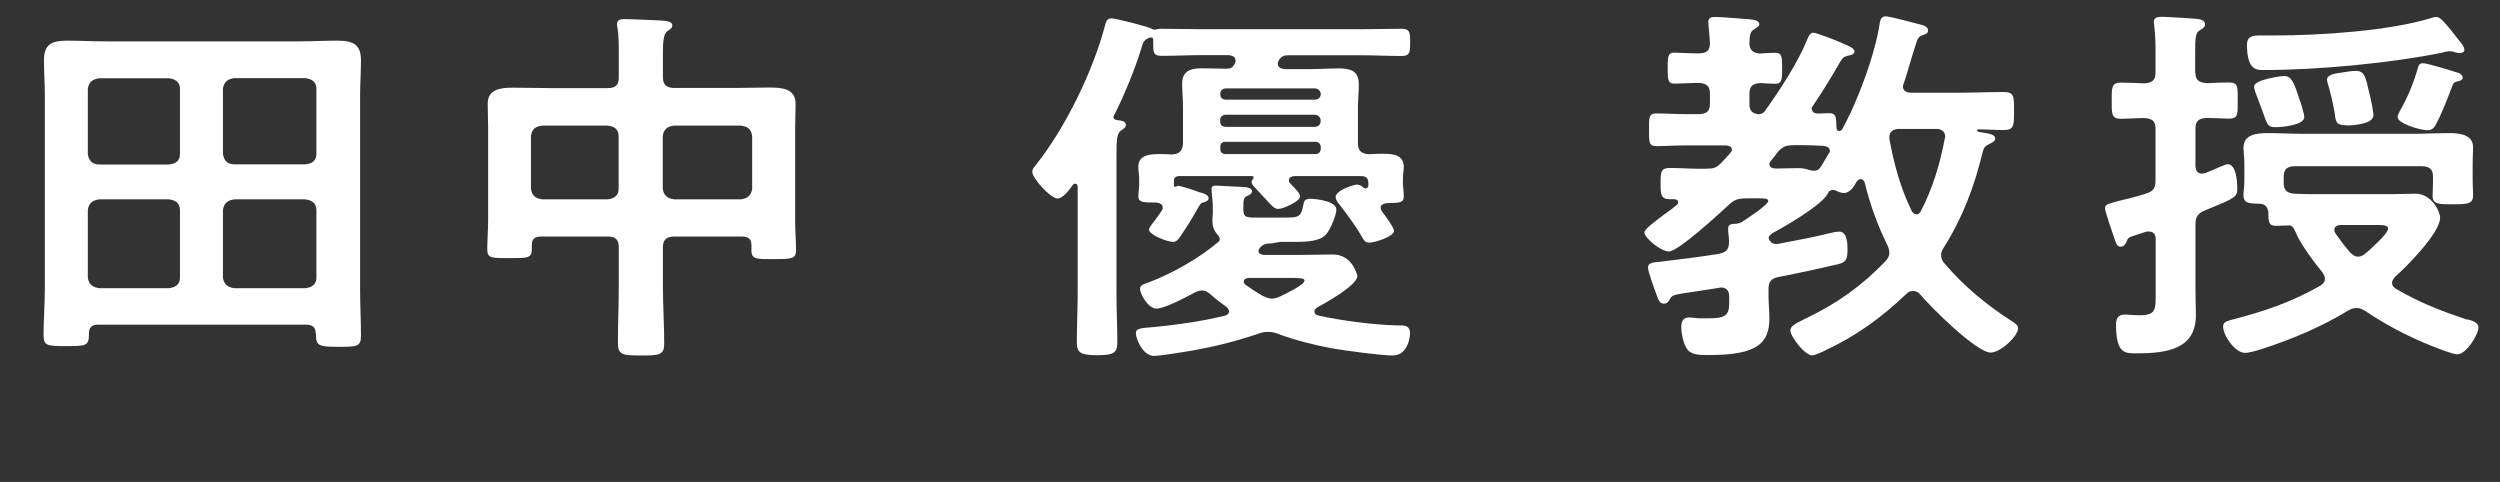
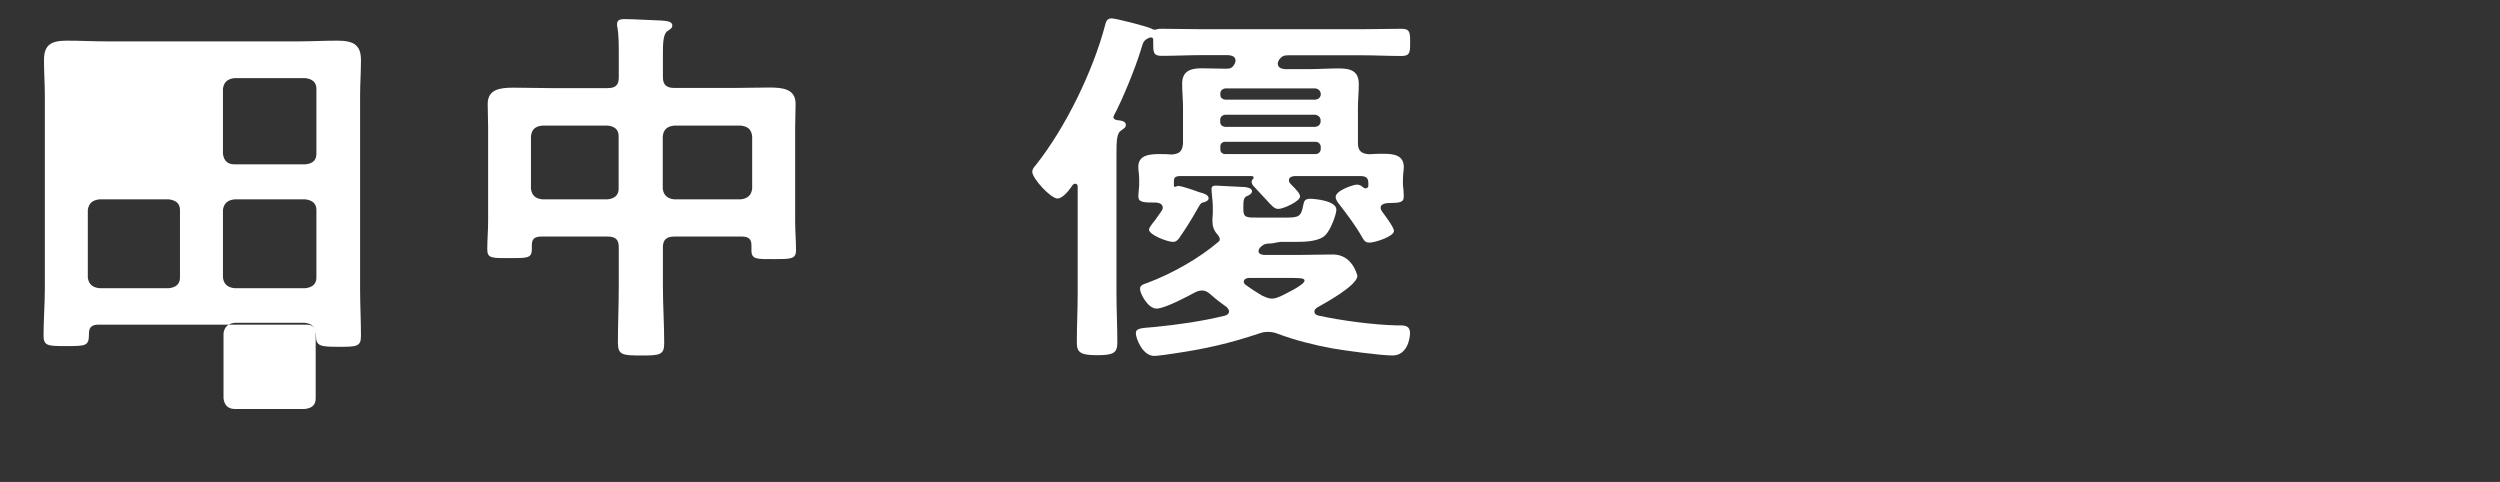
<svg xmlns="http://www.w3.org/2000/svg" id="uuid-b1320b45-8ea7-472b-964b-1754ff02c96d" data-name="レイヤー 2" width="172.8" height="33.31" viewBox="0 0 172.8 33.31">
  <rect x="0" y="0" width="172.8" height="33.31" fill="#333333" stroke="none" />
  <defs>
    <style>
      .uuid-a1e8dcbb-4f35-4853-97c8-939fe5a83047 {
        fill: #fff;
      }
    </style>
  </defs>
  <g id="uuid-6ade98e6-a28c-4f83-9aad-48caef36717f" data-name="山本のコピー">
    <g>
-       <path class="uuid-a1e8dcbb-4f35-4853-97c8-939fe5a83047" d="M21.82,23.04c0-.42-.23-.6-.66-.6H6.81c-.46,0-.66.18-.66.6,0,.88-.17.88-1.6.88-1.23,0-1.54,0-1.54-.73,0-1.09.09-2.16.09-3.25V6.63c0-.83-.06-1.64-.06-2.47,0-1.07.49-1.35,1.6-1.35.89,0,1.8.05,2.72.05h13.24c.92,0,1.83-.05,2.72-.05,1.12,0,1.63.29,1.63,1.35,0,.83-.06,1.64-.06,2.47v13.34c0,1.09.06,2.16.06,3.25,0,.75-.31.75-1.54.75s-1.57-.03-1.57-.75v-.18ZM12.44,6.14c0-.44-.29-.68-.77-.73h-4.8c-.49.05-.74.29-.8.73v4.5c.06.47.31.73.8.73h4.8c.49-.05.77-.26.77-.73v-4.5ZM12.44,14.51c0-.44-.29-.68-.77-.73h-4.8c-.49.05-.74.29-.8.73v4.68c.06.44.31.68.8.73h4.8c.49-.05.77-.29.77-.73v-4.68ZM21.1,11.36c.49-.05.77-.26.77-.73v-4.5c0-.44-.29-.68-.77-.73h-4.89c-.49.05-.74.29-.8.73v4.5c.06.47.31.73.8.73h4.89ZM15.41,19.19c.06.44.31.68.8.73h4.89c.49-.05.77-.29.77-.73v-4.68c0-.44-.29-.68-.77-.73h-4.89c-.49.05-.74.29-.8.73v4.68Z" />
+       <path class="uuid-a1e8dcbb-4f35-4853-97c8-939fe5a83047" d="M21.82,23.04c0-.42-.23-.6-.66-.6H6.81c-.46,0-.66.18-.66.6,0,.88-.17.88-1.6.88-1.23,0-1.54,0-1.54-.73,0-1.09.09-2.16.09-3.25V6.63c0-.83-.06-1.64-.06-2.47,0-1.07.49-1.35,1.6-1.35.89,0,1.8.05,2.72.05h13.24c.92,0,1.83-.05,2.72-.05,1.12,0,1.63.29,1.63,1.35,0,.83-.06,1.64-.06,2.47v13.34c0,1.09.06,2.16.06,3.25,0,.75-.31.75-1.54.75s-1.57-.03-1.57-.75v-.18Zc0-.44-.29-.68-.77-.73h-4.8c-.49.05-.74.29-.8.73v4.5c.06.47.31.73.8.73h4.8c.49-.05.77-.26.77-.73v-4.5ZM12.44,14.51c0-.44-.29-.68-.77-.73h-4.8c-.49.05-.74.29-.8.73v4.68c.06.44.31.68.8.73h4.8c.49-.05.77-.29.77-.73v-4.68ZM21.1,11.36c.49-.05.77-.26.77-.73v-4.5c0-.44-.29-.68-.77-.73h-4.89c-.49.05-.74.29-.8.73v4.5c.06.47.31.73.8.73h4.89ZM15.41,19.19c.06.44.31.68.8.73h4.89c.49-.05.77-.29.77-.73v-4.68c0-.44-.29-.68-.77-.73h-4.89c-.49.05-.74.29-.8.73v4.68Z" />
      <path class="uuid-a1e8dcbb-4f35-4853-97c8-939fe5a83047" d="M46.62,16.35c-.54,0-.8.21-.8.73v2.68c0,1.33.09,2.65.09,3.98,0,.81-.34.83-1.6.83s-1.6-.03-1.6-.86c0-1.3.06-2.63.06-3.95v-2.68c0-.52-.23-.73-.77-.73h-4.58c-.52,0-.66.21-.66.6v.29c0,.62-.34.6-1.54.6s-1.54.03-1.54-.6.06-1.33.06-2v-6.4c0-.55-.03-1.09-.03-1.66,0-1.01.86-1.12,1.77-1.12.86,0,1.74.03,2.6.03h3.92c.54,0,.77-.21.77-.73v-1.59c0-.65,0-1.33-.09-1.85-.03-.08-.03-.16-.03-.26,0-.31.26-.34.54-.34.54,0,1.94.08,2.54.1.26.03.74.03.74.34,0,.18-.14.26-.34.39-.29.21-.31.81-.31,1.61v1.59c0,.52.26.73.8.73h4c.86,0,1.72-.03,2.57-.03.92,0,1.8.1,1.8,1.12,0,.57-.03,1.12-.03,1.66v6.45c0,.68.06,1.35.06,2.03,0,.6-.37.6-1.54.6s-1.54.03-1.54-.6v-.36c0-.42-.2-.6-.66-.6h-4.66ZM42.76,9.41c0-.47-.29-.68-.77-.73h-4.49c-.51.05-.74.26-.8.73v3.64c.06.44.29.68.8.73h4.49c.49-.05.77-.29.77-.73v-3.64ZM51.99,9.41c-.06-.47-.31-.68-.8-.73h-4.58c-.49.05-.74.26-.8.73v3.64c.06.44.31.68.8.73h4.58c.49-.05.74-.29.8-.73v-3.64Z" />
      <path class="uuid-a1e8dcbb-4f35-4853-97c8-939fe5a83047" d="M93.86,9.93c0,.47.23.7.77.73.34-.03.69-.03,1.06-.03.69,0,1.34.13,1.34.91,0,.23-.06.49-.06.86v.39c.03.16.06.7.06.78,0,.49-.37.44-1.17.47-.2.03-.43.1-.43.31,0,.1.03.16.09.26.17.23.83,1.09.83,1.35,0,.39-1.32.81-1.69.81-.23,0-.34-.08-.46-.29-.51-.91-1.09-1.66-1.74-2.5-.06-.1-.14-.23-.14-.36,0-.47,1.26-.86,1.46-.86s.31.08.43.18c.06.05.11.08.17.08.14,0,.2-.1.2-.18v-.18c0-.34-.14-.49-.54-.49h-4.58c-.2.03-.37.08-.37.29,0,.16.09.21.2.34.26.26.57.57.57.78,0,.34-1.17.86-1.49.86-.29,0-.43-.18-.89-.68-.2-.21-.46-.49-.8-.86-.09-.08-.17-.23-.17-.34,0-.08.06-.13.11-.21.03-.03.03-.05.03-.08,0-.08-.06-.08-.11-.1h-5.06c-.23.03-.34.1-.34.34v.36c.03.05.09.05.14.03s.09-.05.14-.05c.26,0,1.14.31,1.43.42.34.1.69.18.69.44,0,.13-.14.21-.29.26-.26.05-.26.08-.54.57-.34.6-.71,1.2-1.12,1.79-.11.18-.26.39-.51.39-.37,0-1.66-.47-1.66-.86,0-.1.17-.34.4-.62.14-.21.29-.39.46-.65.06-.08.09-.16.09-.23,0-.26-.23-.34-.46-.36-.86,0-1.23,0-1.23-.44,0-.18.06-.6.06-.75v-.42c0-.34-.06-.6-.06-.86,0-.81.77-.88,1.46-.88.29,0,.57,0,.86.03.54-.05.71-.23.77-.73v-2.52c0-.55-.06-1.09-.06-1.64,0-.83.51-1.07,1.34-1.07.57,0,1.12.03,1.69.03.29,0,.43-.05.57-.29l.03-.05c.03-.08.06-.13.06-.21,0-.29-.23-.36-.49-.39h-1.77c-.97,0-1.92.05-2.86.05-.57,0-.57-.26-.57-.91v-.23c0-.1-.09-.13-.14-.13h-.09c-.43.18-.46.29-.63.88-.37,1.22-1.26,3.41-1.86,4.52,0,.03-.03.08-.03.1,0,.13.11.18.23.21.26.03.63.05.63.34,0,.18-.17.26-.34.39-.29.18-.31.73-.31,1.66v9.54c0,1.14.06,2.31.06,3.46,0,.73-.31.86-1.4.86-1.14,0-1.4-.18-1.4-.88,0-1.14.06-2.29.06-3.43v-7.33c0-.1-.03-.21-.17-.21-.09,0-.11.03-.17.08-.2.29-.66.94-1.06.94-.46,0-1.74-1.38-1.74-1.85,0-.16.11-.31.23-.44,2.09-2.63,3.97-6.53,4.8-9.67.06-.23.11-.49.46-.49.26,0,2.46.55,2.8.73.06.05.11.05.17.05s.11,0,.17-.03c.11-.03.2-.03.31-.03.94,0,1.89.03,2.86.03h10.89c.97,0,1.92-.03,2.86-.03.57,0,.57.31.57.94s0,.94-.57.94c-.97,0-1.92-.05-2.86-.05h-5c-.31,0-.46.08-.63.31-.03.05-.09.18-.09.26,0,.29.23.36.49.39h1.6c.71,0,1.43-.05,2.14-.05.86,0,1.37.21,1.37,1.09,0,.55-.06,1.09-.06,1.61v2.52ZM90.86,21.55c0,.16.11.21.26.26,1.52.34,3.86.65,5.4.68.49,0,.94-.05.94.55,0,.36-.2,1.53-1.2,1.53-.83,0-3.32-.34-4.17-.49-1.26-.23-2.6-.57-3.77-1.01-.2-.08-.43-.13-.66-.13s-.4.03-.6.1c-2.03.68-3.72,1.07-5.83,1.38-.29.05-1.2.18-1.46.18-.8,0-1.26-1.22-1.26-1.56,0-.36.34-.36,1.32-.44,1.6-.16,3.23-.39,4.83-.78.17-.05.29-.13.29-.31,0-.1-.09-.21-.17-.29-.37-.26-.71-.52-1.06-.83-.17-.16-.37-.31-.63-.31-.2,0-.31.05-.49.13-.54.29-2.09,1.12-2.66,1.12-.6,0-1.14-1.04-1.14-1.35,0-.26.17-.31.54-.44,1.66-.62,3.55-1.69,4.86-2.81.09-.08.11-.1.11-.21s-.09-.21-.14-.29c-.29-.31-.37-.62-.37-1.01,0-.16.03-.36.03-.47v-.49c0-.31-.09-.96-.09-1.2,0-.18.11-.23.31-.23.14,0,1.83.1,2,.1.2.03.49.08.49.29,0,.18-.23.29-.37.34-.2.1-.23.31-.23.7v.23c0,.57.26.55,1,.55h1.94c.86,0,1.06-.05,1.2-.86.06-.29.11-.44.49-.44.29,0,1.8.13,1.8.75,0,.34-.4,1.4-.74,1.74-.4.44-1.32.49-2.03.49h-1.09c-.06,0-.49.08-.57.1-.34.03-.54-.03-.86.31-.06.08-.09.13-.09.23,0,.18.17.23.34.26h2.57c.74,0,1.49-.03,2.23-.03,1.37,0,1.69,1.46,1.69,1.48,0,.65-2.17,1.85-2.77,2.18-.11.08-.2.16-.2.29ZM90.92,6.89c.2-.03.34-.13.37-.34v-.1c-.03-.18-.17-.31-.37-.34h-6.23c-.2.03-.34.16-.34.34v.1c0,.21.14.31.34.34h6.23ZM84.68,7.93c-.2.03-.34.16-.34.34v.16c0,.21.14.31.34.34h6.23c.2-.03.34-.13.37-.34v-.16c-.03-.18-.17-.31-.37-.34h-6.23ZM91.29,10.11c-.03-.18-.17-.31-.37-.31h-6.23c-.2,0-.34.13-.34.31v.23c0,.18.14.31.34.31h6.23c.2,0,.34-.13.37-.31v-.23ZM87.91,20.64c.23,0,.4-.08.6-.16.31-.16,1.66-.78,1.66-1.09,0-.16-.31-.18-.97-.18h-2.86c-.17,0-.37.08-.37.26,0,.1.06.16.14.23.37.26.71.49,1.12.73.23.1.43.21.69.21Z" />
-       <path class="uuid-a1e8dcbb-4f35-4853-97c8-939fe5a83047" d="M125.24,7.51c0,.26.2.34.43.34.17,0,.6-.03.77-.03.49,0,.46.34.49.75,0,.16-.03.49.2.49.11,0,.2-.1.23-.18.26-.47.6-1.17.8-1.64.71-1.61,1.52-3.93,1.77-5.64.03-.18.08-.47.4-.47s2,.47,2.43.57c.23.05.51.16.51.42,0,.18-.2.26-.37.31-.29.1-.37.23-.51.73-.29.88-.51,1.74-.8,2.6-.03.05-.06.13-.06.21,0,.34.29.44.6.44h3.17c1.06,0,2.12-.05,3.17-.05.74,0,.74.26.74,1.3s0,1.33-.74,1.33c-.57,0-1.14-.05-1.72-.05-.09,0-.09.05-.09.08,0,.08.11.1.31.13.6.08.94.18.94.42,0,.18-.2.29-.37.36-.34.16-.43.29-.51.62-.54,2.26-1.37,4.5-2.66,6.53-.12.18-.2.34-.2.55,0,.23.08.42.23.57,1.34,1.59,2.95,2.91,4.75,4.06.14.1.34.23.34.42,0,.57-1.23,1.69-1.89,1.69-1,0-4.2-3.2-4.86-4-.14-.16-.29-.26-.52-.26-.2,0-.34.08-.46.21-1.69,1.61-3.43,2.89-5.6,3.9-.2.1-.69.34-.92.34-.49,0-1.49-1.3-1.49-1.72,0-.34.46-.52,1.03-.81,2.23-1.07,3.86-2.24,5.52-3.95.17-.18.29-.36.29-.6,0-.21-.06-.36-.14-.55-.69-1.38-1.2-2.83-1.57-4.34-.06-.1-.12-.21-.26-.21s-.2.08-.29.18c-.17.29-.43.78-.89.78-.17,0-.37-.08-.54-.16-.06-.03-.14-.05-.23-.05-.17,0-.29.13-.34.26-.4.78-2.94,2.26-3.83,2.73-.11.08-.2.16-.26.31.06.26.26.44.57.44.06,0,.11-.03.17-.03,1.2-.23,2.37-.44,3.52-.73.17-.05.46-.1.63-.1.57,0,.57.91.57,1.27,0,.7-.14.86-.69.99-1.32.31-2.66.6-4,.86-.6.1-.77.34-.77.86v.49c0,.49.06,1.01.06,1.51,0,1.72-.8,2.55-4.17,2.55-.46,0-1.14.03-1.46-.34-.31-.34-.46-1.17-.46-1.61,0-.34.11-.65.54-.65.11,0,.29.03.37.03.29.05.74.03,1.03.03,1.37,0,1.4-.36,1.37-1.51,0-.34-.14-.62-.57-.62-.06,0-.11.03-.17.03-.71.1-1.26.21-1.69.26-1.49.23-1.52.21-1.69.57-.09.13-.2.26-.37.26-.34,0-.4-.26-.6-.81-.12-.31-.52-1.43-.52-1.69,0-.36.46-.36.77-.39,1.37-.16,2.75-.34,4.12-.55.54-.13.69-.29.71-.81,0-.26-.03-.52-.06-.78v-.18c0-.31.29-.31.54-.31.17-.03.26-.05.37-.1.31-.21,1.86-1.2,1.86-1.48,0-.21-.37-.18-1-.18h-.49c-.57,0-.86.08-1.26.47-.6.55-3.46,3.2-4.12,3.2-.57,0-1.69-.96-1.69-1.3,0-.23.57-.65,1.32-1.22.29-.21.6-.42.92-.7.09-.08.09-.1.09-.18,0-.16-.14-.21-.26-.21h-.29c-.66,0-.66-.34-.66-1.07,0-.81,0-1.09.66-1.09.83,0,1.66.08,2.49.05.51,0,.71-.05,1.06-.42.2-.21.4-.44.6-.65.06-.08.12-.16.12-.23,0-.23-.2-.29-.43-.31h-2.69c-.8,0-1.54.05-2.12.05-.51,0-.49-.31-.49-1.12s-.03-1.14.49-1.14c.6,0,1.34.05,2.12.05h.8c.57,0,.8-.21.8-.7v-.73c0-.52-.23-.7-.8-.73-.54,0-1.17.05-1.66.05-.46,0-.46-.31-.46-1.07s0-1.07.46-1.07c.34,0,1.09.05,1.66.05s.8-.18.8-.7c0-.36-.11-1.2-.11-1.48s.2-.34.49-.34c.26,0,2.03.13,2.32.16.23.03.71.05.71.34,0,.16-.17.23-.37.36-.31.21-.29.49-.31.99.03.44.23.65.74.68.2-.03.97-.05,1.06-.05.46,0,.46.34.46,1.07s0,1.07-.46,1.07c-.11,0-.86-.03-1.06-.05-.54.03-.74.26-.74.73v.73c0,.42.17.65.66.7.2-.03.29-.08.4-.21,1.06-1.48,2.32-3.41,2.97-5.04.09-.18.17-.39.4-.39.17,0,1.63.55,1.89.68.46.21.94.36.94.62,0,.21-.29.26-.46.29-.31.08-.37.16-.6.55-.6,1.04-1.14,1.92-1.83,2.94-.06.08-.08.13-.08.21ZM123.95,10.04c-.51,0-.69.08-1.03.42-.17.23-.34.44-.51.65-.06.08-.11.13-.11.23,0,.23.2.29.43.31.51,0,1.03-.03,1.54-.03.63,0,.74.18,1.09.18s.43-.13.77-.73c.09-.13.17-.29.26-.44.06-.08.09-.13.09-.21,0-.23-.23-.31-.46-.34-.57-.03-1.14-.05-1.72-.05h-.34ZM132.44,14.82c.14,0,.26-.08.32-.21.83-1.59,1.34-3.3,1.66-5.02.03-.08.03-.1.03-.16,0-.36-.29-.52-.63-.52h-2.52c-.4,0-.71.16-.71.57v.1c.31,1.72.77,3.41,1.54,4.99.06.1.14.23.31.23Z" />
-       <path class="uuid-a1e8dcbb-4f35-4853-97c8-939fe5a83047" d="M151.75,5.02c0,.52.23.68.8.73.49-.03,1.09-.05,1.52-.05.66,0,.6.36.6,1.25s.06,1.25-.6,1.25c-.2,0-1.23-.05-1.52-.05-.57.03-.8.21-.8.73v2.63c.03.26.11.49.46.49.09,0,.17-.03.26-.05.06-.03.17-.08.31-.13.4-.18,1.06-.47,1.2-.47.6,0,.66,1.25.66,1.66,0,.6-.06.65-2.23,1.53-.51.21-.66.47-.66.96v4.52c0,.6.03,1.2.03,1.77,0,2.31-1.95,2.63-4.03,2.63-.83,0-1.49.1-1.49-2,0-.39.14-.68.6-.68.2,0,.69.05,1,.05,1.2,0,1.14-.39,1.14-1.66v-3.61c0-.26-.11-.52-.46-.52-.11,0-.14,0-.26.03-.26.1-.49.16-.63.21-.57.18-.54.18-.69.52-.06.13-.17.29-.37.29-.29,0-.34-.29-.46-.62-.11-.31-.63-1.82-.63-2.03,0-.26.17-.31.97-.52.43-.1,1-.23,1.83-.49.54-.16.69-.39.69-.94v-3.56c0-.52-.23-.7-.77-.73-.51,0-1.26.05-1.63.05-.66,0-.63-.39-.63-1.25s-.03-1.25.63-1.25c.46,0,1.09.03,1.63.05.54-.03.77-.23.77-.73v-1.56c0-.57-.03-1.14-.09-1.72,0-.05-.03-.16-.03-.23,0-.31.26-.36.57-.36s1.86.1,2.26.13c.29.03.71.05.71.39,0,.23-.2.31-.37.42-.29.16-.31.57-.31,1.4v1.53ZM170.54,22.07c.34.1.77.21.77.57,0,.47-.83,1.85-1.46,1.85-.23,0-.66-.18-.86-.23-1.94-.7-3.8-1.61-5.49-2.76-.17-.1-.34-.21-.6-.21-.23,0-.37.05-.57.16-1.83,1.12-3.8,1.95-5.86,2.63-.29.1-.97.31-1.29.31-.71,0-1.52-1.22-1.52-1.82,0-.29.23-.36.49-.44,2.34-.6,4.12-1.2,6.21-2.37.2-.13.34-.26.34-.49,0-.18-.09-.29-.17-.44-.51-.6-1.6-2.08-1.83-2.73-.09-.18-.2-.49-.43-.52-.31,0-.63.03-.94.03-.54,0-.54-.29-.54-.96-.06-.36-.23-.57-.66-.57-.51-.03-1.06.05-1.06-.57,0-.29.06-.68.06-1.01v-1.2c0-.47-.06-.81-.06-1.09,0-.91.89-1.01,1.66-1.01.83,0,1.63.05,2.46.05h7.63c.83,0,1.66-.05,2.46-.05.74,0,1.66.1,1.66.99,0,.23-.03.65-.03,1.12v1.2c0,.34.03.68.03,1.01,0,.6-.46.6-1.43.6-.83,0-1.37.03-1.37-.57,0-.29.03-.65.03-.99v-.34c0-.52-.23-.73-.8-.73h-8.72c-.57,0-.8.21-.8.73v.44c0,.49.23.7.77.73.51.03,1.03.03,1.54.03h5.18c.54,0,1.09-.03,1.63-.03,1.09,0,1.69,1.22,1.69,1.66,0,1.04-2.26,3.33-3.09,4.06-.11.13-.23.26-.23.44,0,.21.14.34.31.44,1.66.96,3.03,1.48,4.89,2.11ZM170.08,3.67c-.12,0-.29-.03-.37-.05-.11-.05-.26-.08-.37-.08-.14,0-.4.05-.54.1-3.6.73-8.61,1.2-12.32,1.2-.43,0-1.17.08-1.17-1.74,0-.62.43-.65.97-.65h1c3.06,0,7.86-.31,10.75-1.2.09-.03.26-.08.37-.08.29,0,.66.49,1.09,1.01.17.23.34.44.51.65.14.16.34.42.34.62,0,.13-.14.21-.26.21ZM158.96,6.92c.09.23.31.96.31,1.17,0,.57-1.57.7-1.97.7-.54,0-.57-.1-.92-1.12-.11-.31-.29-.75-.49-1.3-.03-.1-.09-.29-.09-.39,0-.49,1.94-.73,2.06-.73.51,0,.69.39,1.09,1.66ZM162.19,8.66c-.77,0-.74-.29-.83-.91-.11-.65-.26-1.27-.43-1.87-.03-.1-.09-.29-.09-.36,0-.36.57-.44.92-.49.26-.05.83-.13,1.06-.13.63,0,.69.42.94,1.51.09.31.29,1.27.29,1.56,0,.6-1.37.7-1.86.7ZM165.07,15.81c0-.23-.29-.26-.77-.26h-2.46c-.26,0-.49.08-.49.34,0,.1.03.18.09.26.31.44.63.88,1,1.3.17.16.32.29.54.29s.37-.1.54-.23c.29-.26,1.54-1.35,1.54-1.69ZM169.88,5.02c.17.05.34.18.34.36s-.26.23-.43.26c-.2.05-.23.16-.29.31-.31.81-.71,1.87-1.12,2.63-.14.26-.26.42-.6.42-.51,0-2.06-.47-2.06-.91,0-.13.11-.31.17-.44.54-.94.94-1.92,1.23-2.94.06-.21.11-.34.37-.34s2,.52,2.37.65Z" />
    </g>
  </g>
</svg>